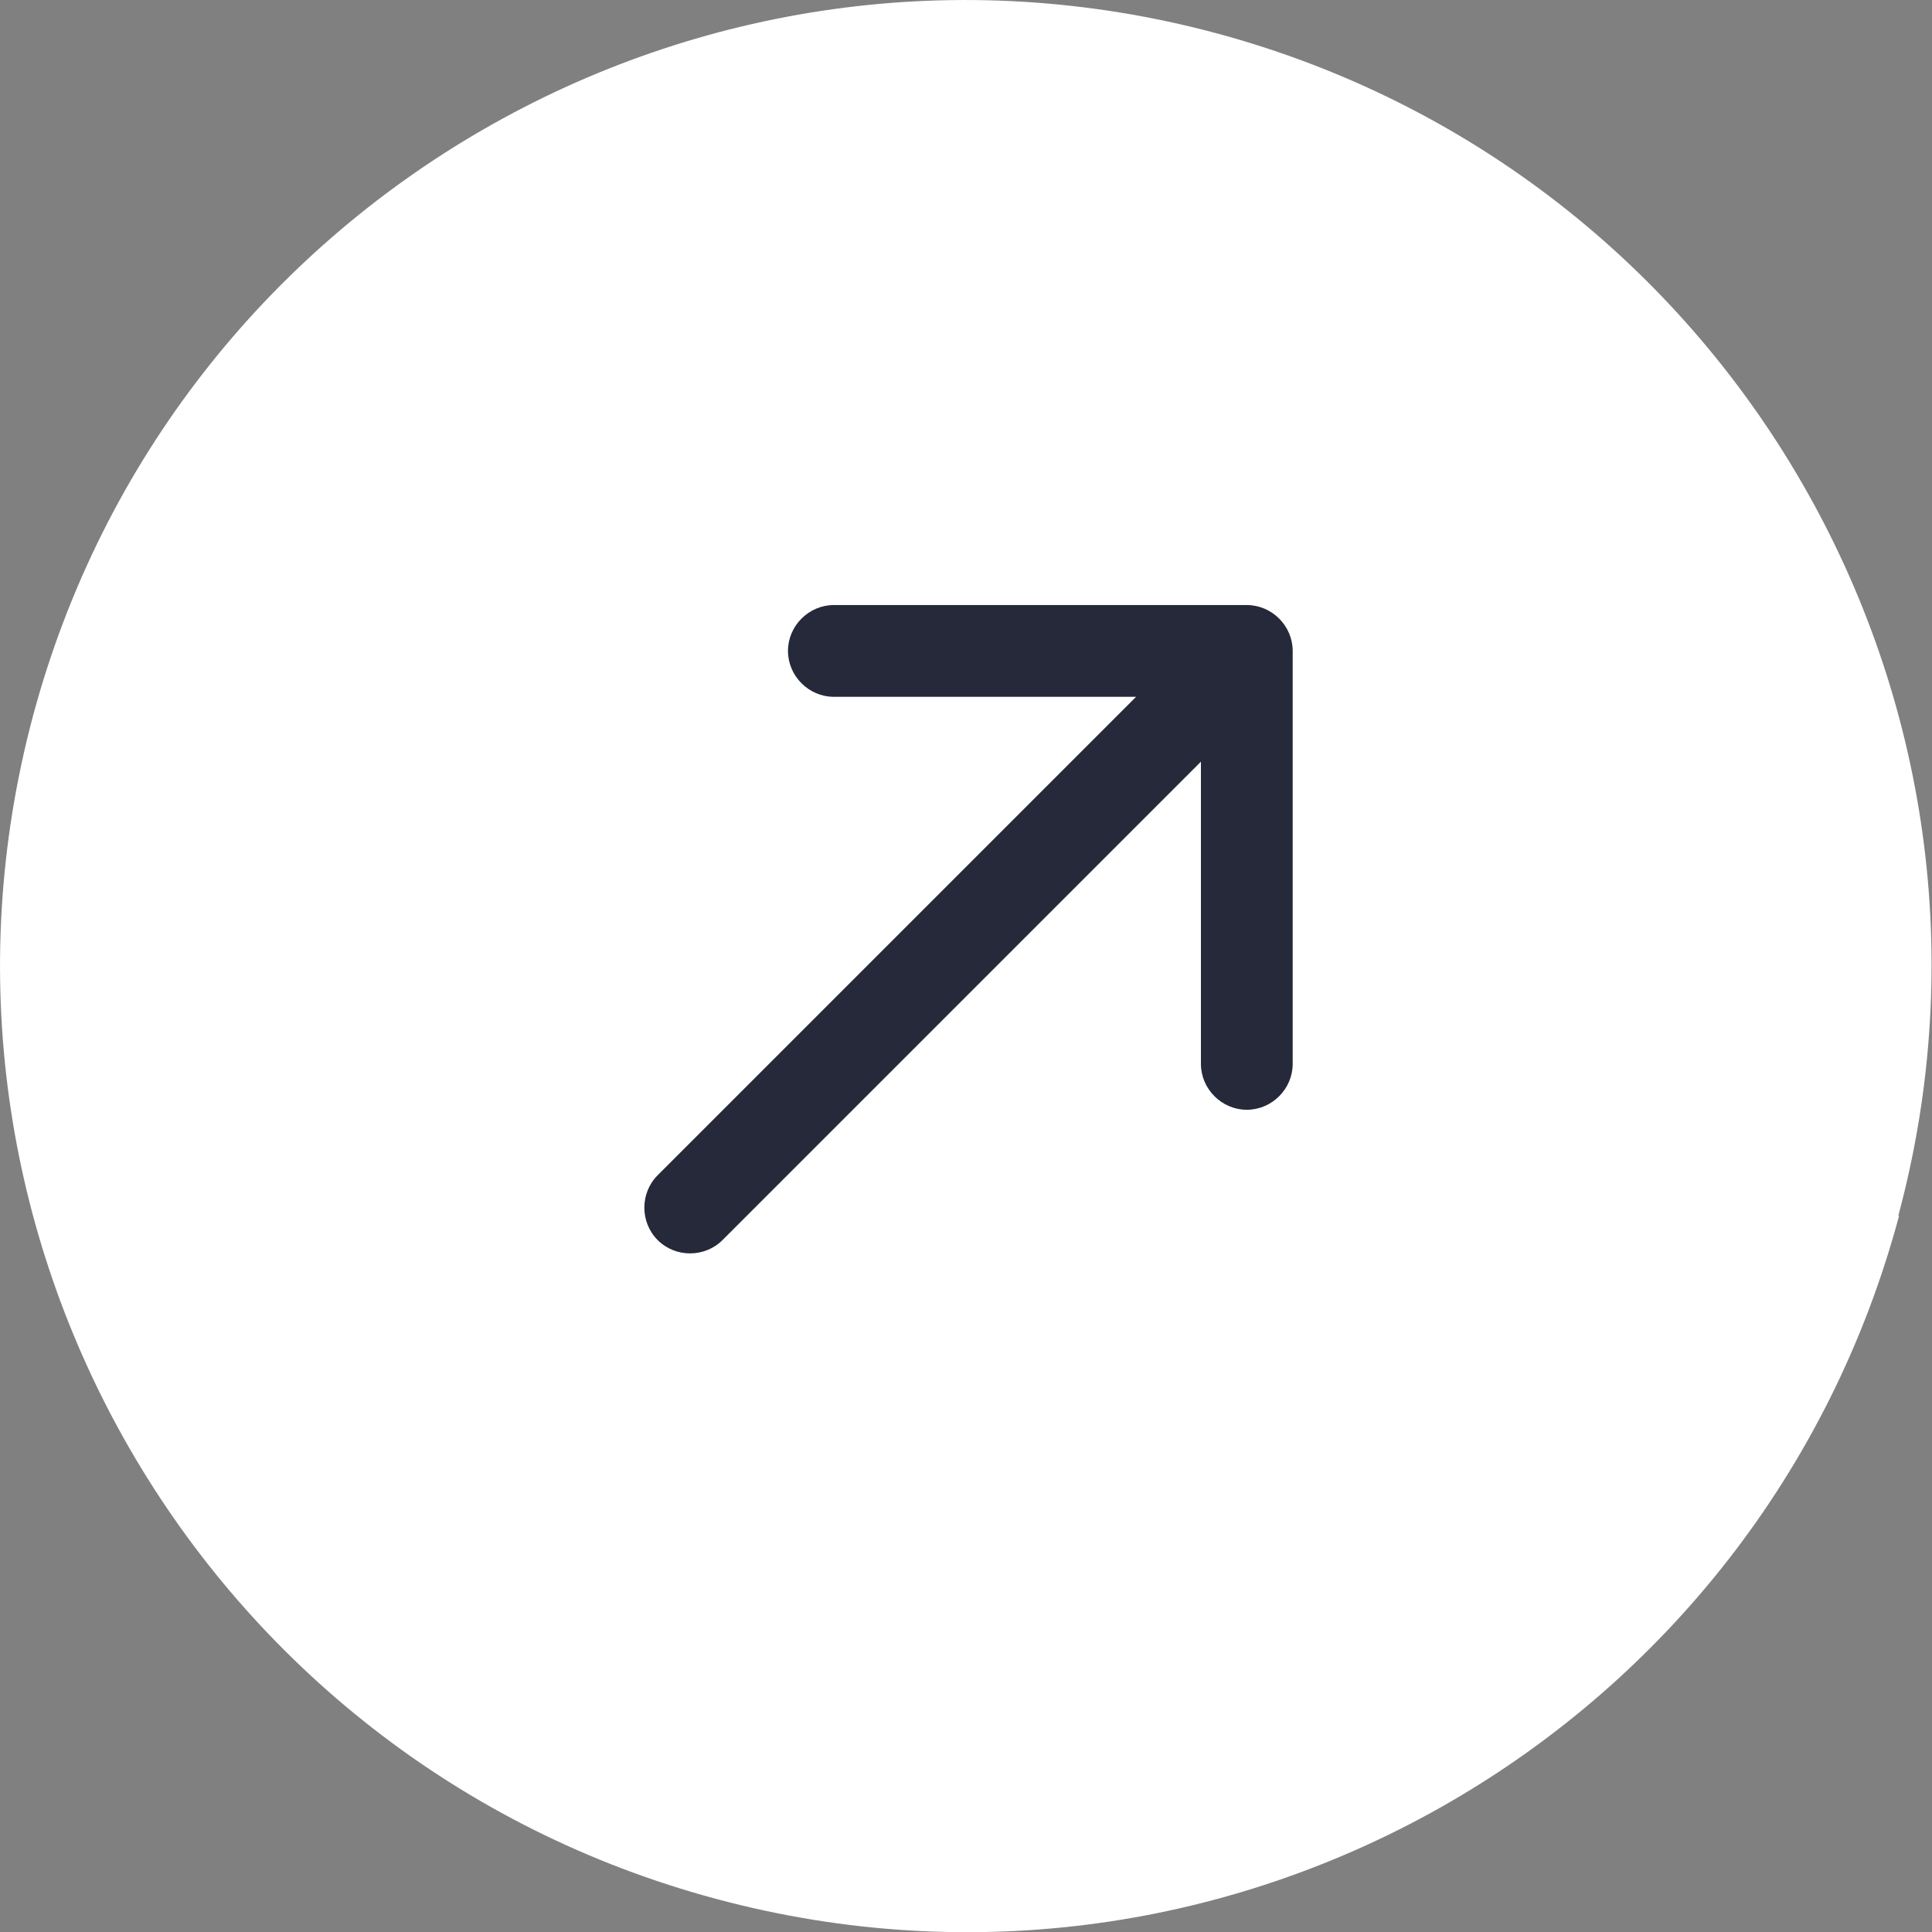
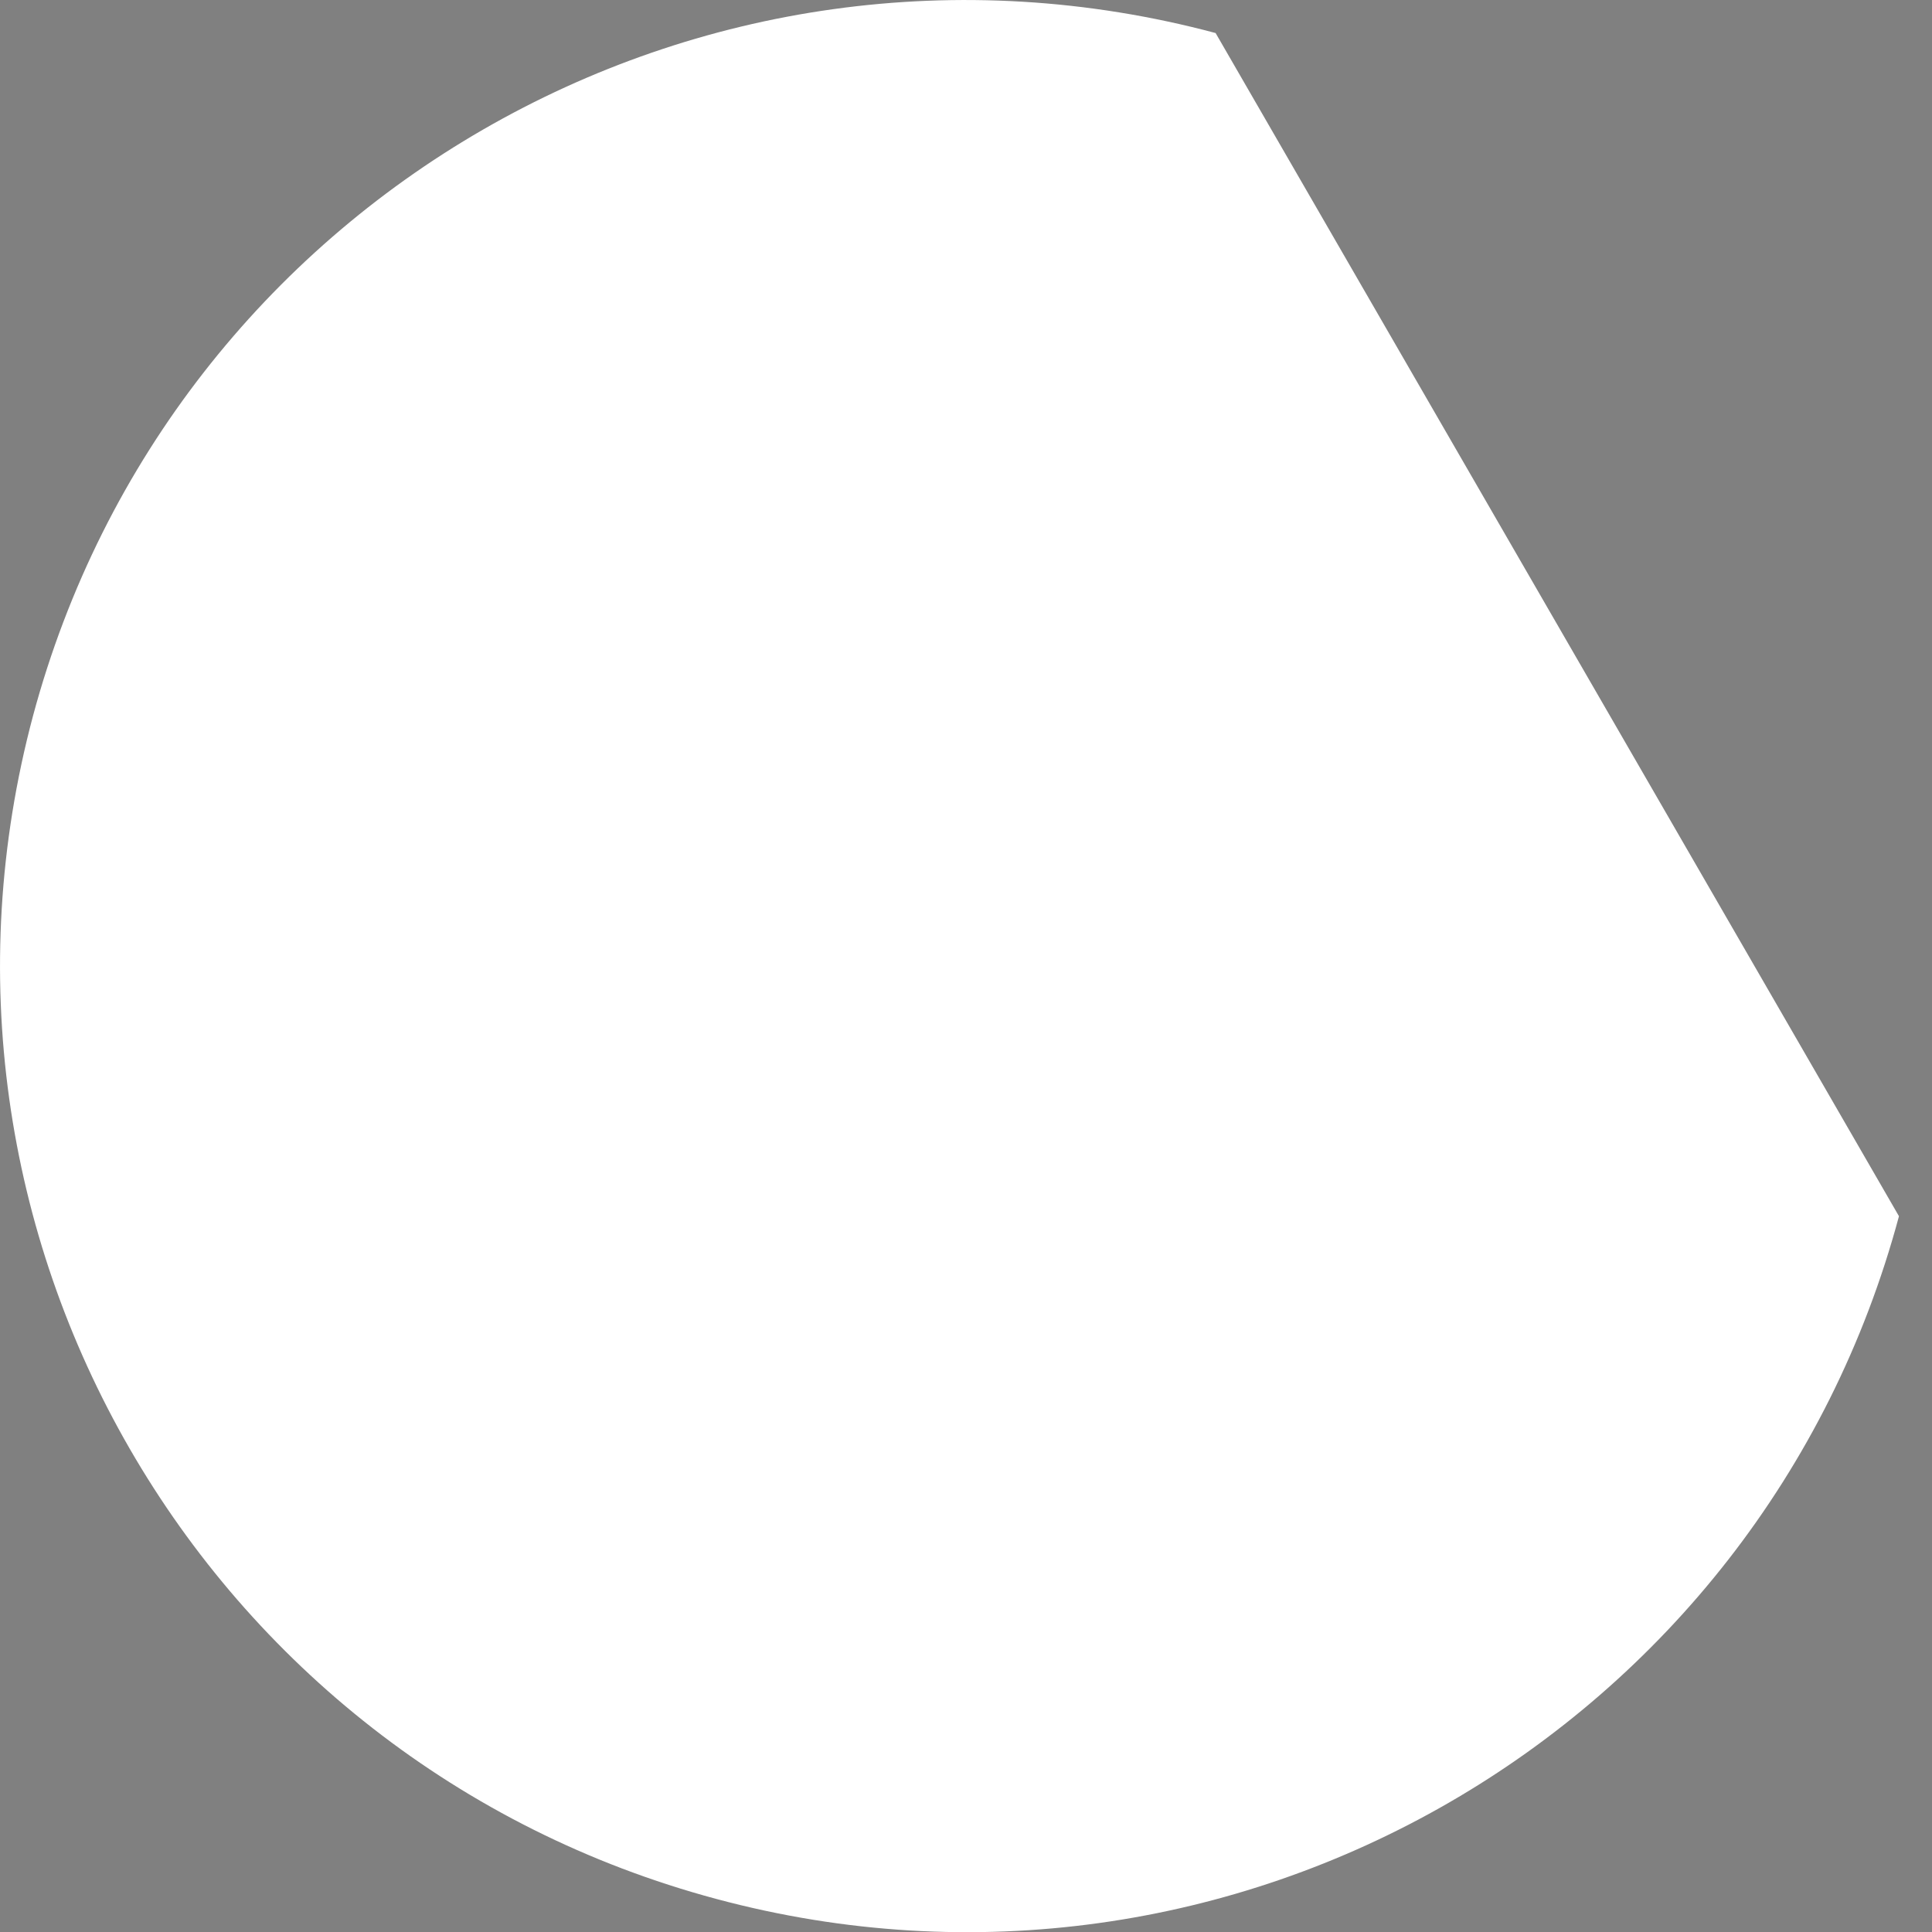
<svg xmlns="http://www.w3.org/2000/svg" id="Capa_2" data-name="Capa 2" viewBox="0 0 31.58 31.58">
  <rect x="0" y="0" width="31.58" height="31.58" fill="#808080" stroke="none" />
  <defs>
    <style>
      .cls-1 {
        fill: #25293a;
      }

      .cls-1, .cls-2 {
        stroke-width: 0px;
      }

      .cls-2 {
        fill: #fff;
      }
    </style>
  </defs>
  <g id="Capa_1-2" data-name="Capa 1">
    <g>
-       <path class="cls-2" d="M31.04,19.88c-2.26,8.42-10.91,13.42-19.33,11.16C3.28,28.78-1.71,20.12.54,11.7,2.8,3.28,11.45-1.71,19.87.54c8.42,2.26,13.42,10.91,11.16,19.33Z" />
-       <path class="cls-1" d="M10.75,19.21c-.29.29-.29.77,0,1.06.29.29.77.29,1.06,0l-1.06-1.06ZM21.13,10.64c0-.41-.34-.75-.75-.75h-6.75c-.41,0-.75.34-.75.75s.34.75.75.75h6v6c0,.41.34.75.75.75s.75-.34.75-.75v-6.75ZM11.81,20.27l9.1-9.1-1.06-1.06-9.1,9.1,1.06,1.06Z" />
+       <path class="cls-2" d="M31.04,19.88c-2.26,8.42-10.91,13.42-19.33,11.16C3.28,28.78-1.71,20.12.54,11.7,2.8,3.28,11.45-1.71,19.87.54Z" />
    </g>
  </g>
</svg>